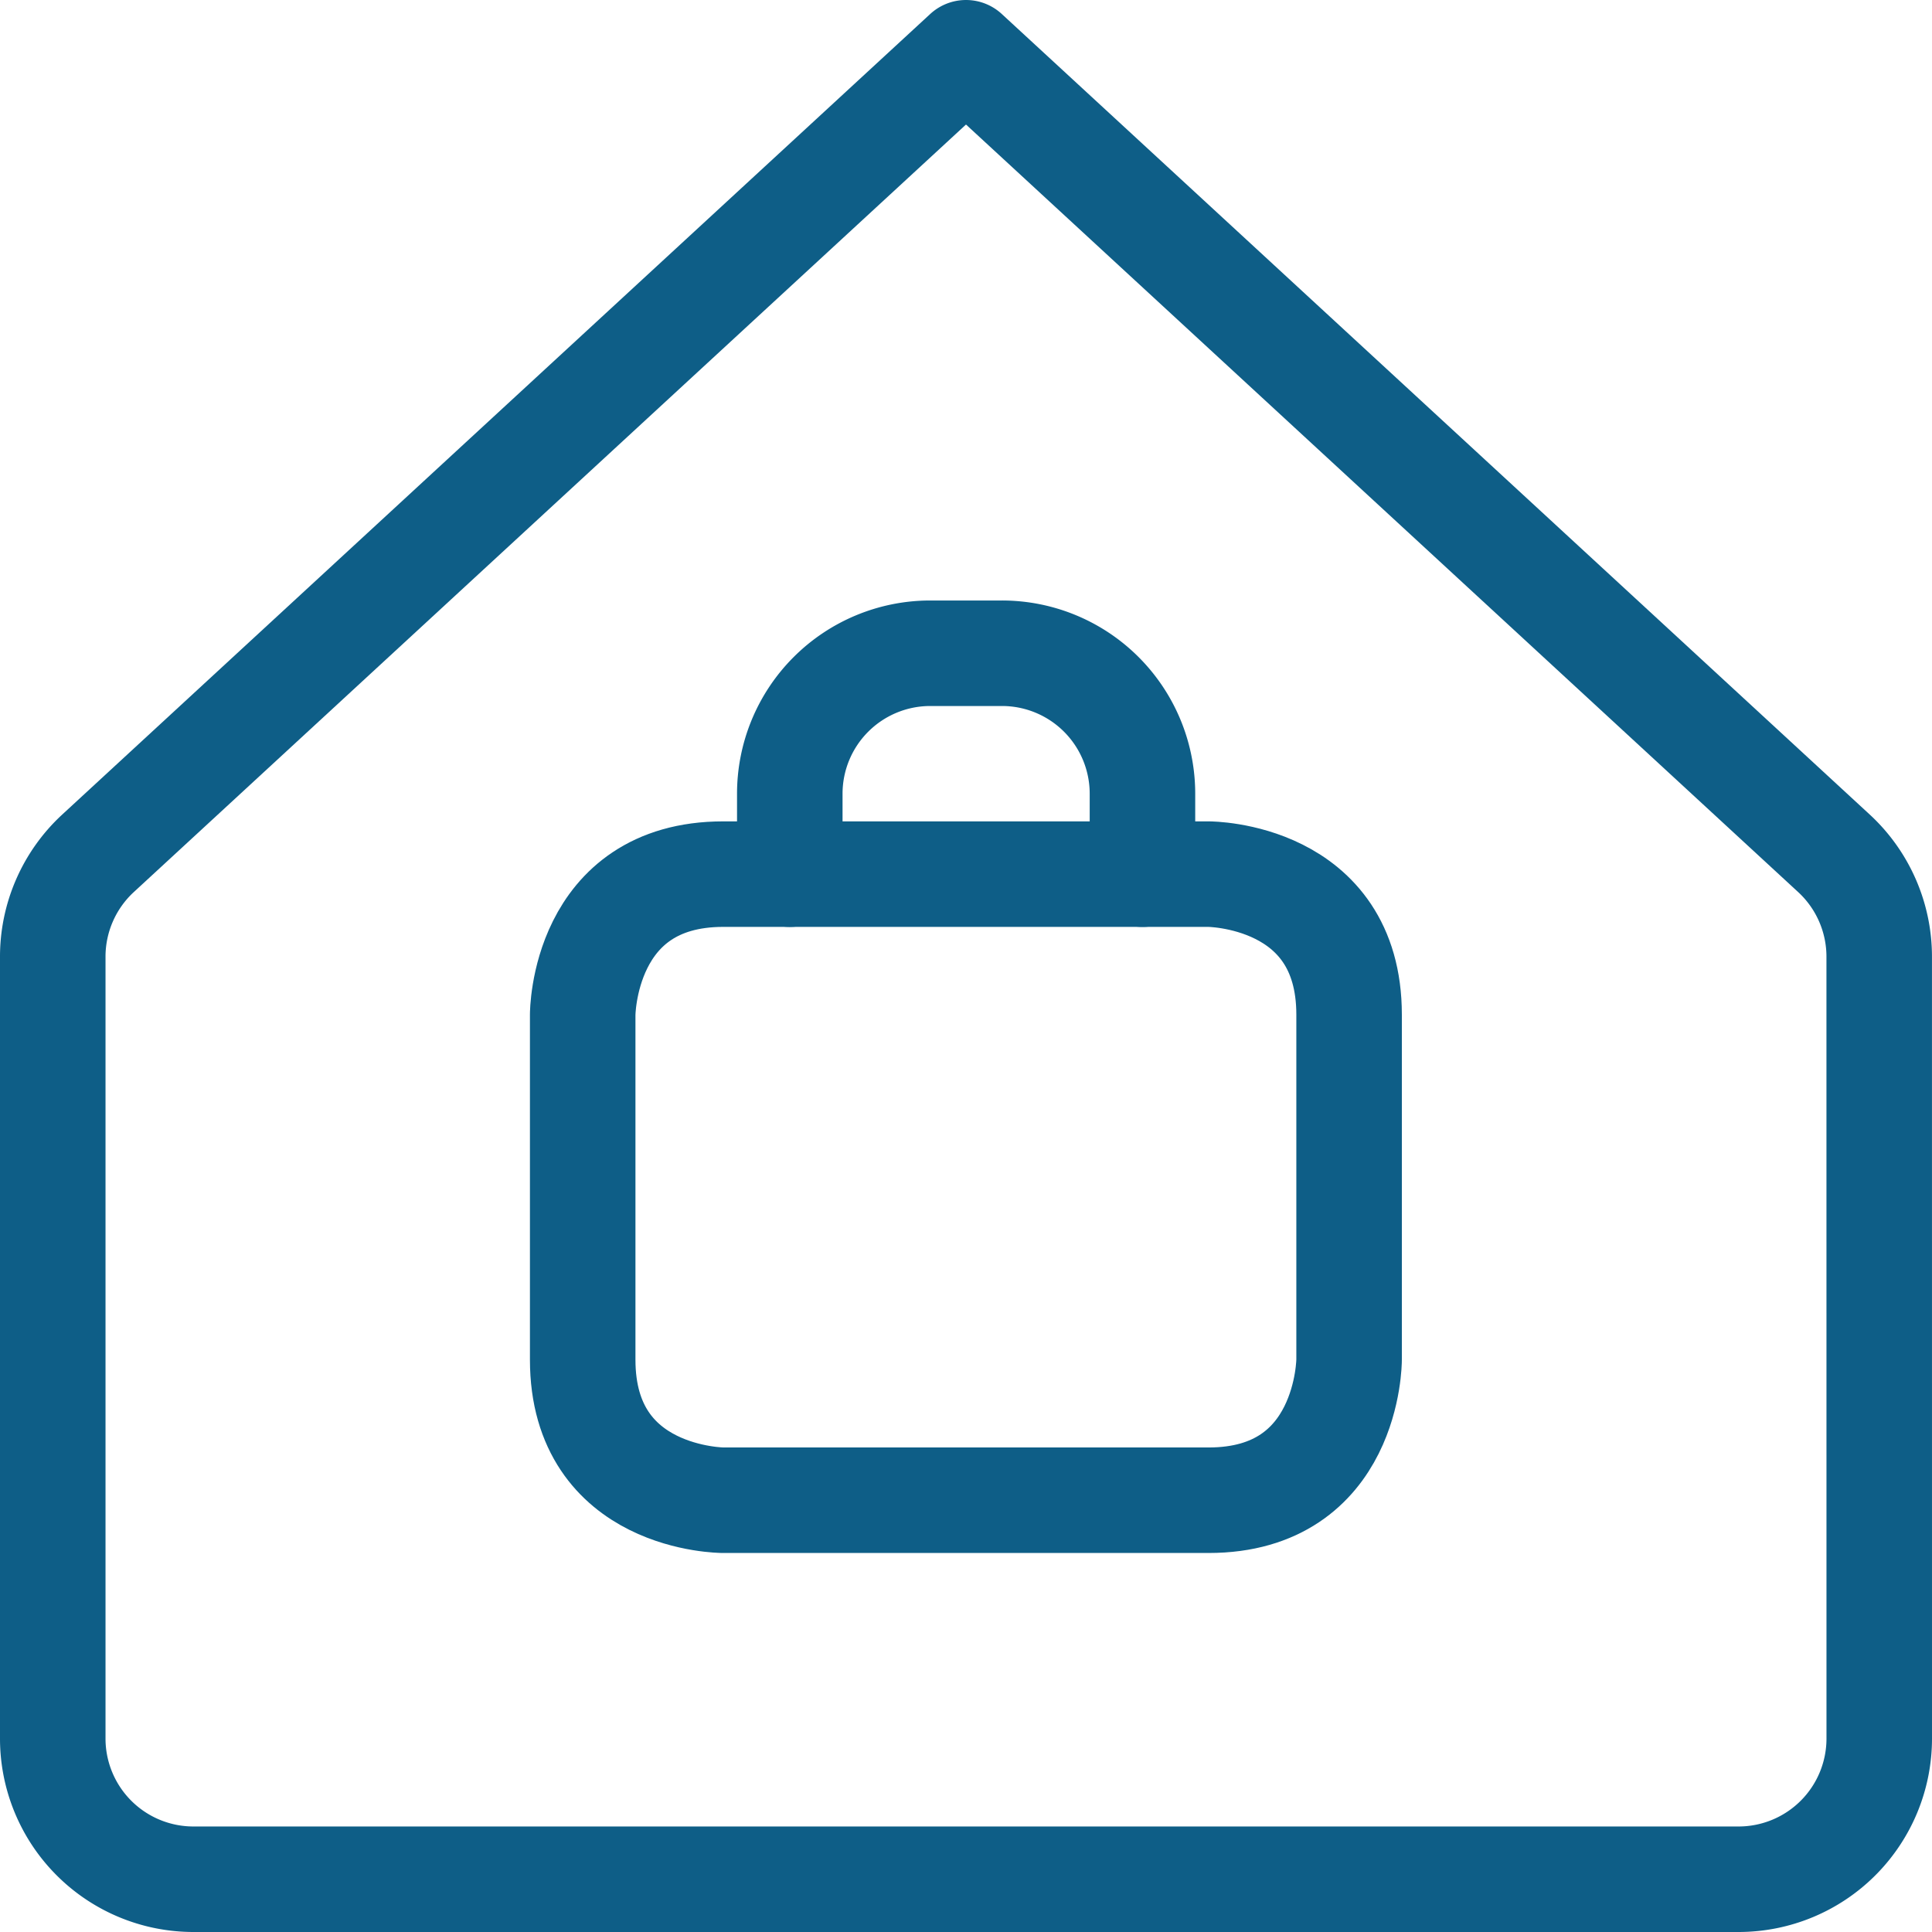
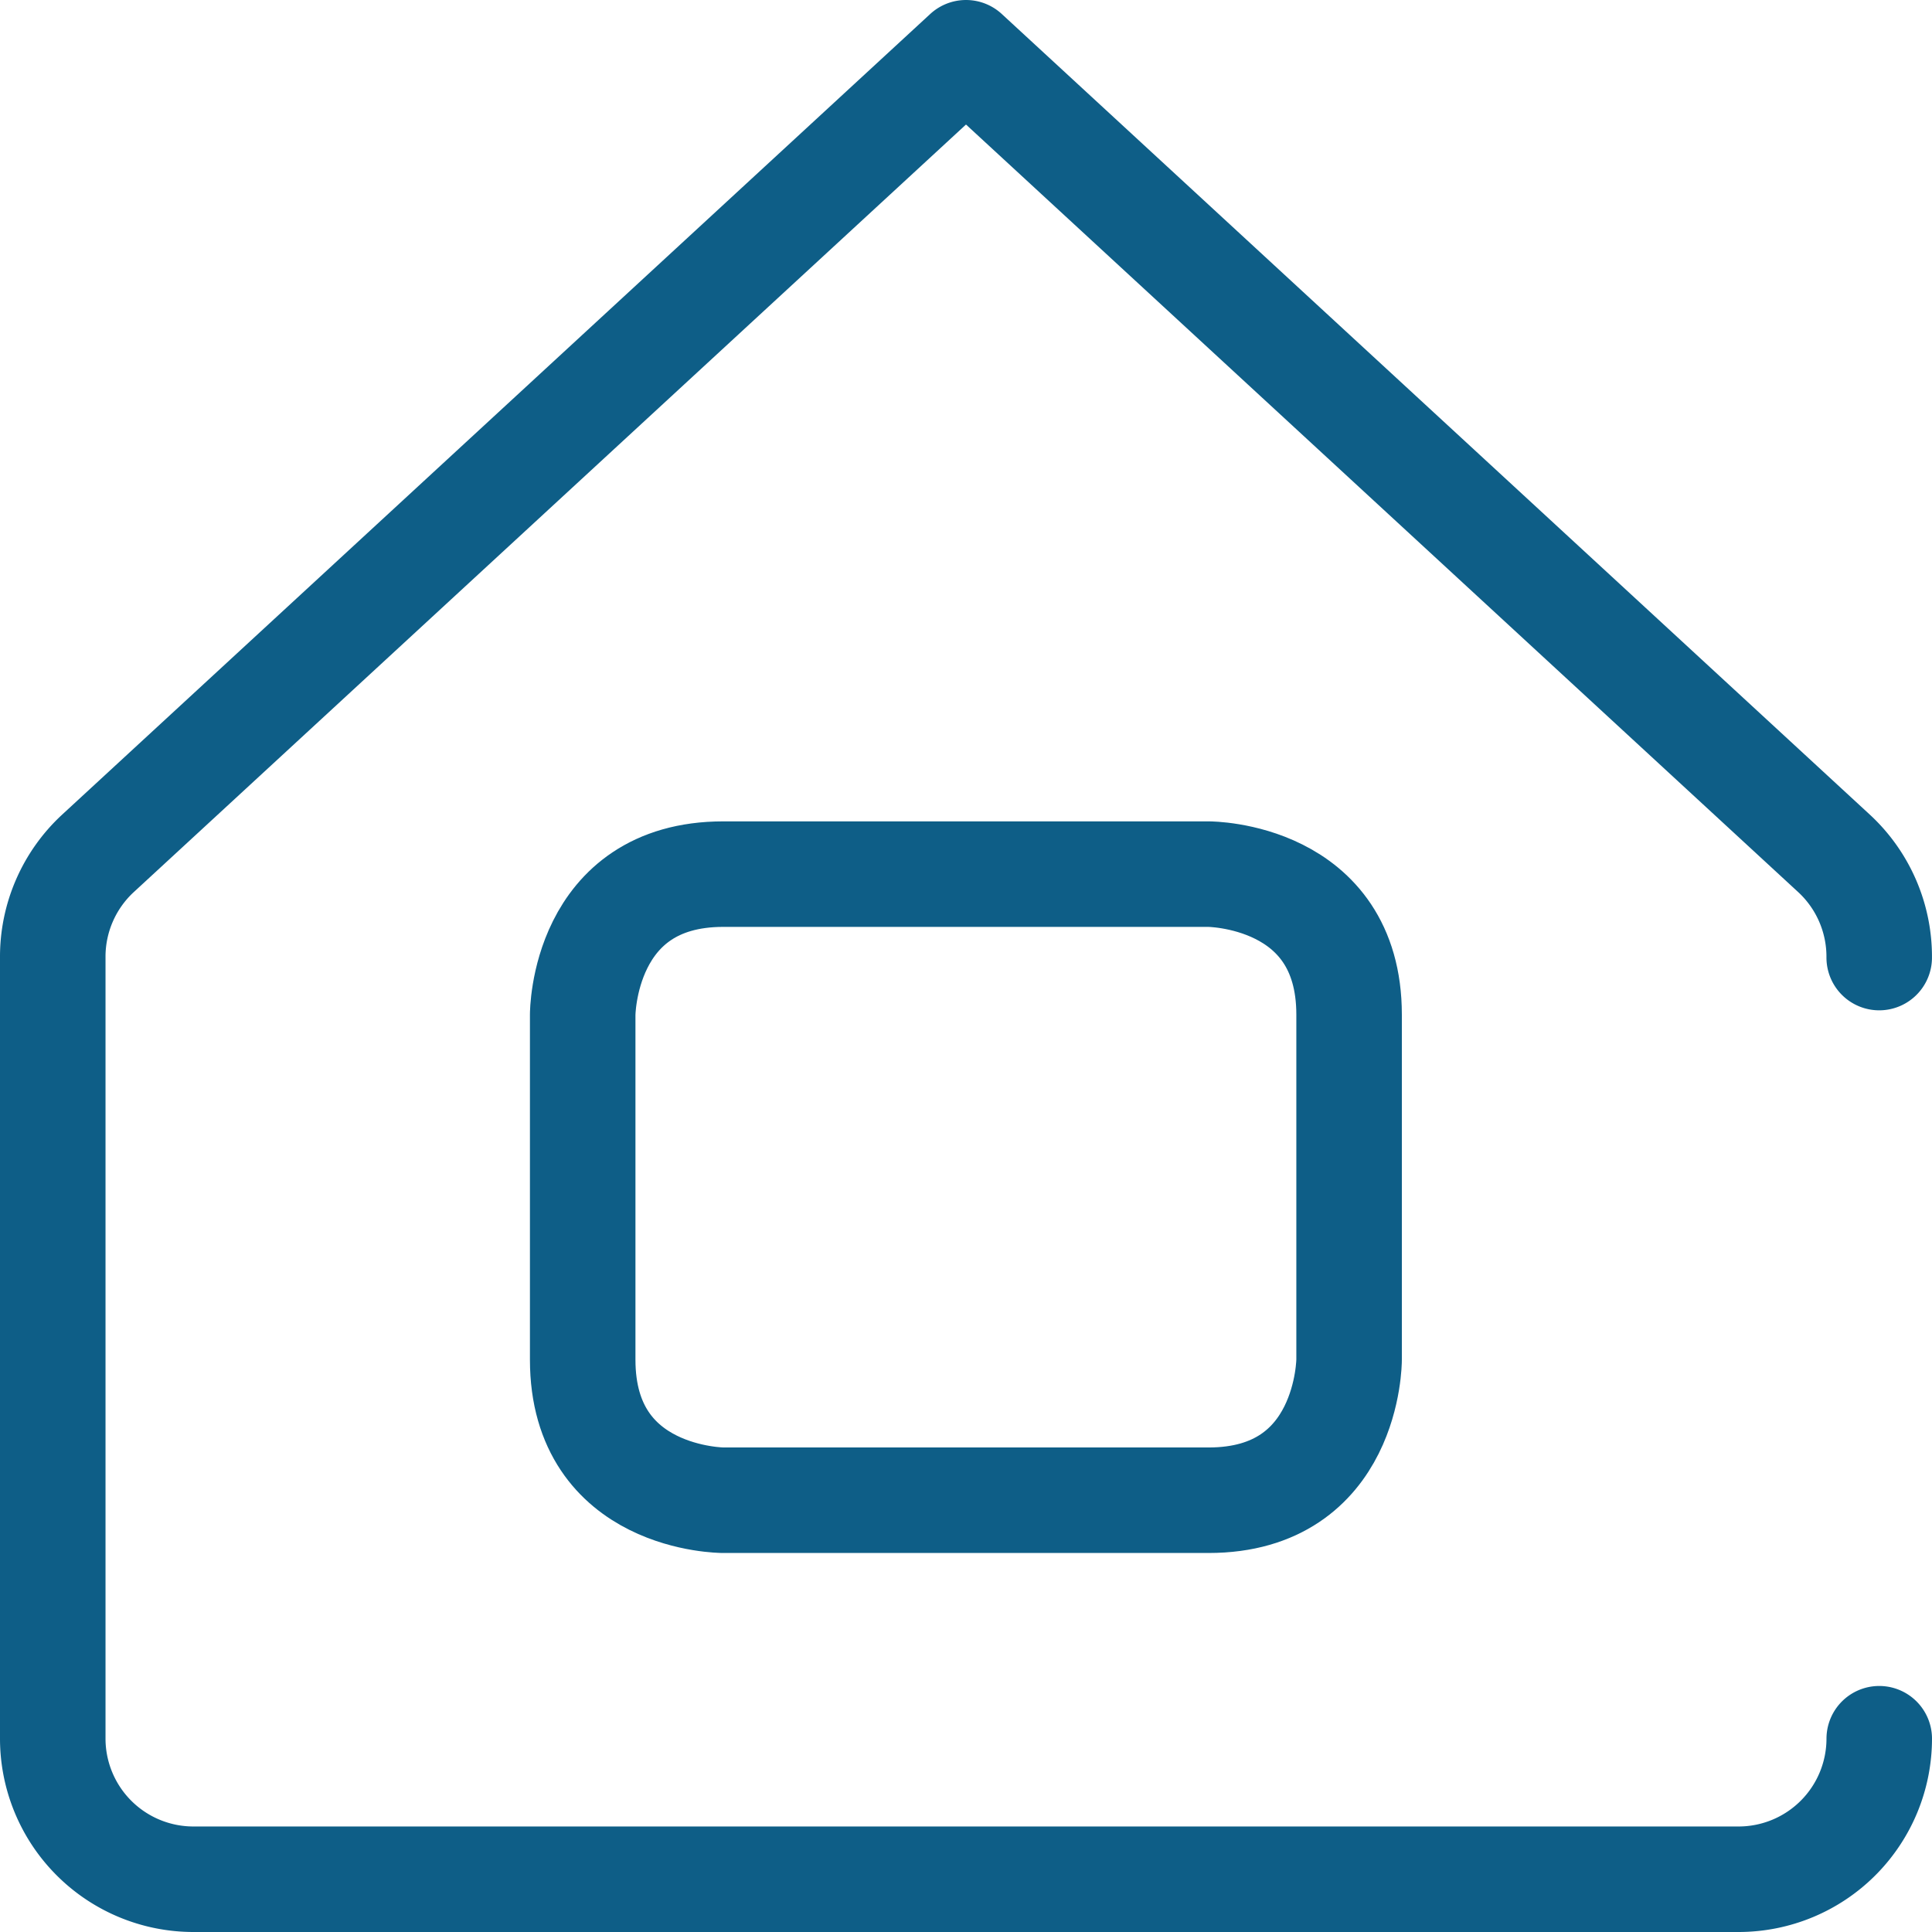
<svg xmlns="http://www.w3.org/2000/svg" id="Gruppe_11017" data-name="Gruppe 11017" width="54.93" height="54.93" viewBox="0 0 54.93 54.93">
  <g id="Gruppe_11018" data-name="Gruppe 11018" transform="translate(1.5 1.5)">
    <path id="Pfad_19227" data-name="Pfad 19227" d="M19.594,23.352h13.8s3.995,0,3.995,3.995v9.811s0,3.995-3.995,3.995h-13.8s-3.995,0-3.995-3.995V27.347s0-3.995,3.995-3.995" transform="translate(-0.532 0.001)" fill="none" stroke="#0e5e87" stroke-linecap="round" stroke-linejoin="round" stroke-width="3" />
-     <path id="Pfad_19228" data-name="Pfad 19228" d="M21.108,23.757V21.47A3.994,3.994,0,0,1,25.1,17.476H27.14a3.994,3.994,0,0,1,3.995,3.994v2.287" transform="translate(-0.153 -0.403)" fill="none" stroke="#0e5e87" stroke-linecap="round" stroke-linejoin="round" stroke-width="3" />
-     <path id="Pfad_19229" data-name="Pfad 19229" d="M53.429,27.225a4,4,0,0,0-1.278-2.956L27.465,1.5,2.778,24.269A4,4,0,0,0,1.5,27.225V49.435a4,4,0,0,0,3.995,3.995h43.94a4,4,0,0,0,3.995-3.995Z" transform="translate(-1.5 -1.5)" fill="none" stroke="#0e5e87" stroke-linecap="round" stroke-linejoin="round" stroke-width="3" />
+     <path id="Pfad_19229" data-name="Pfad 19229" d="M53.429,27.225a4,4,0,0,0-1.278-2.956L27.465,1.5,2.778,24.269A4,4,0,0,0,1.5,27.225V49.435a4,4,0,0,0,3.995,3.995h43.94a4,4,0,0,0,3.995-3.995" transform="translate(-1.5 -1.5)" fill="none" stroke="#0e5e87" stroke-linecap="round" stroke-linejoin="round" stroke-width="3" />
  </g>
</svg>